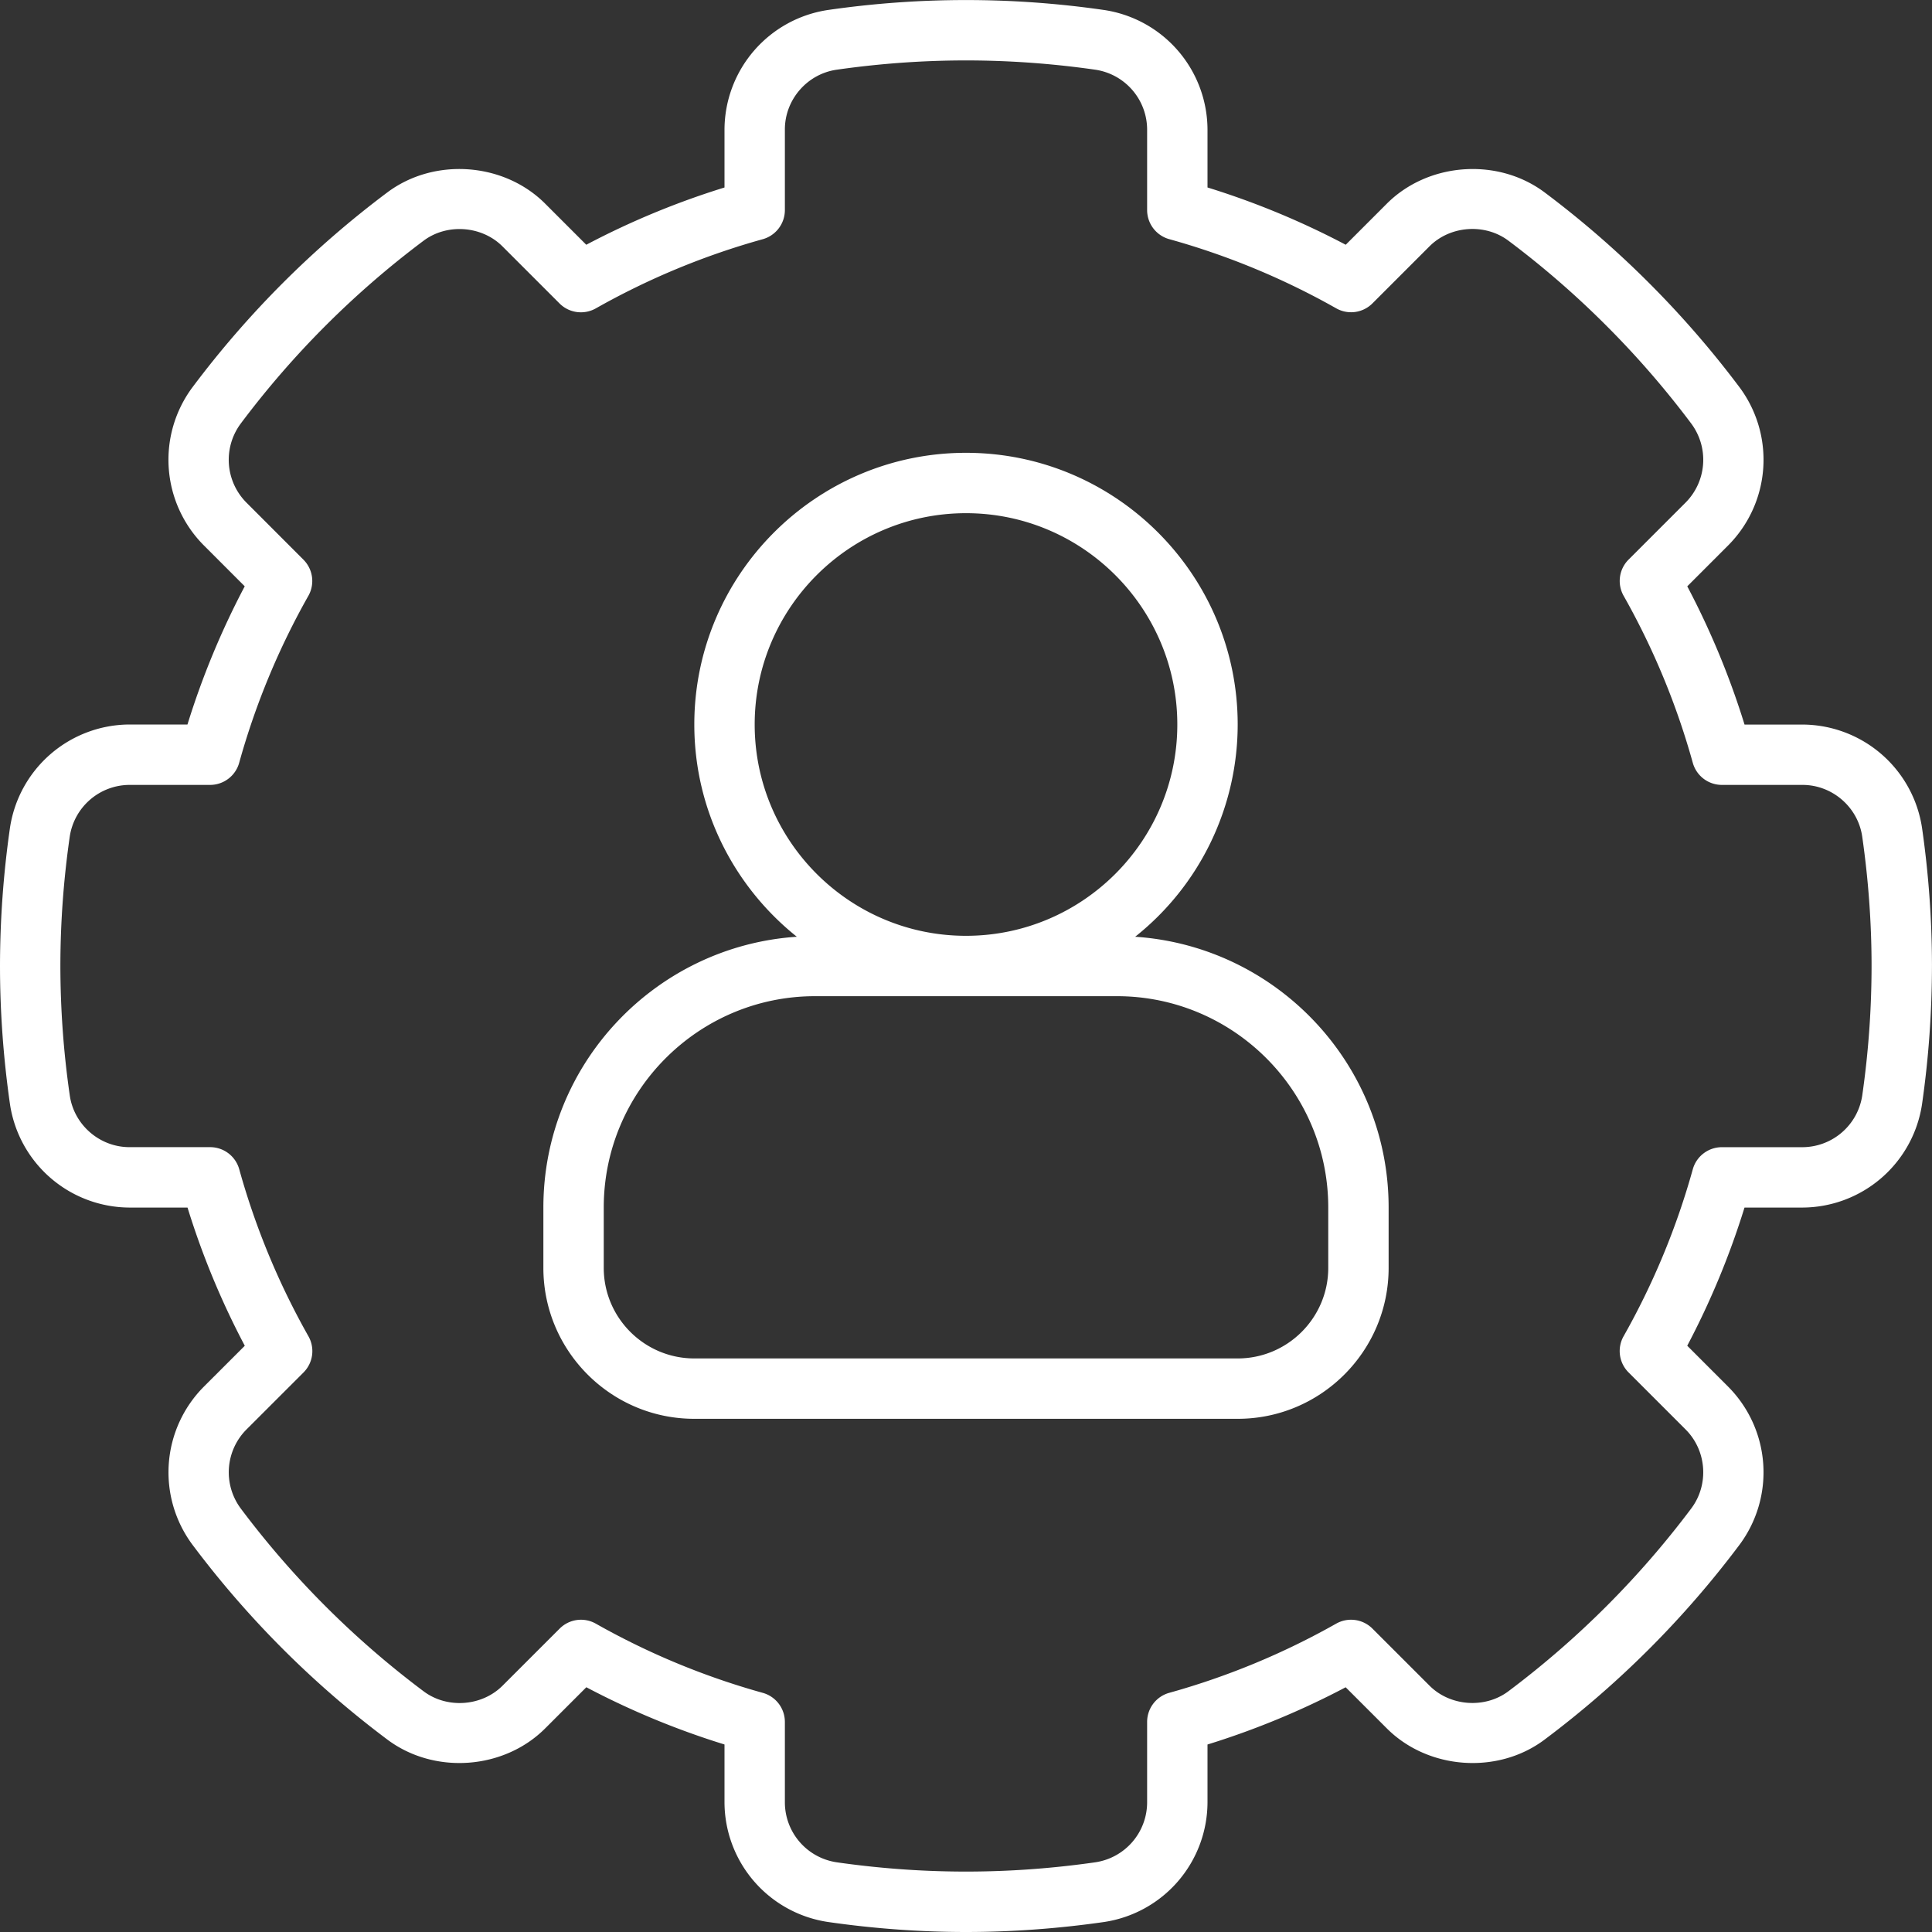
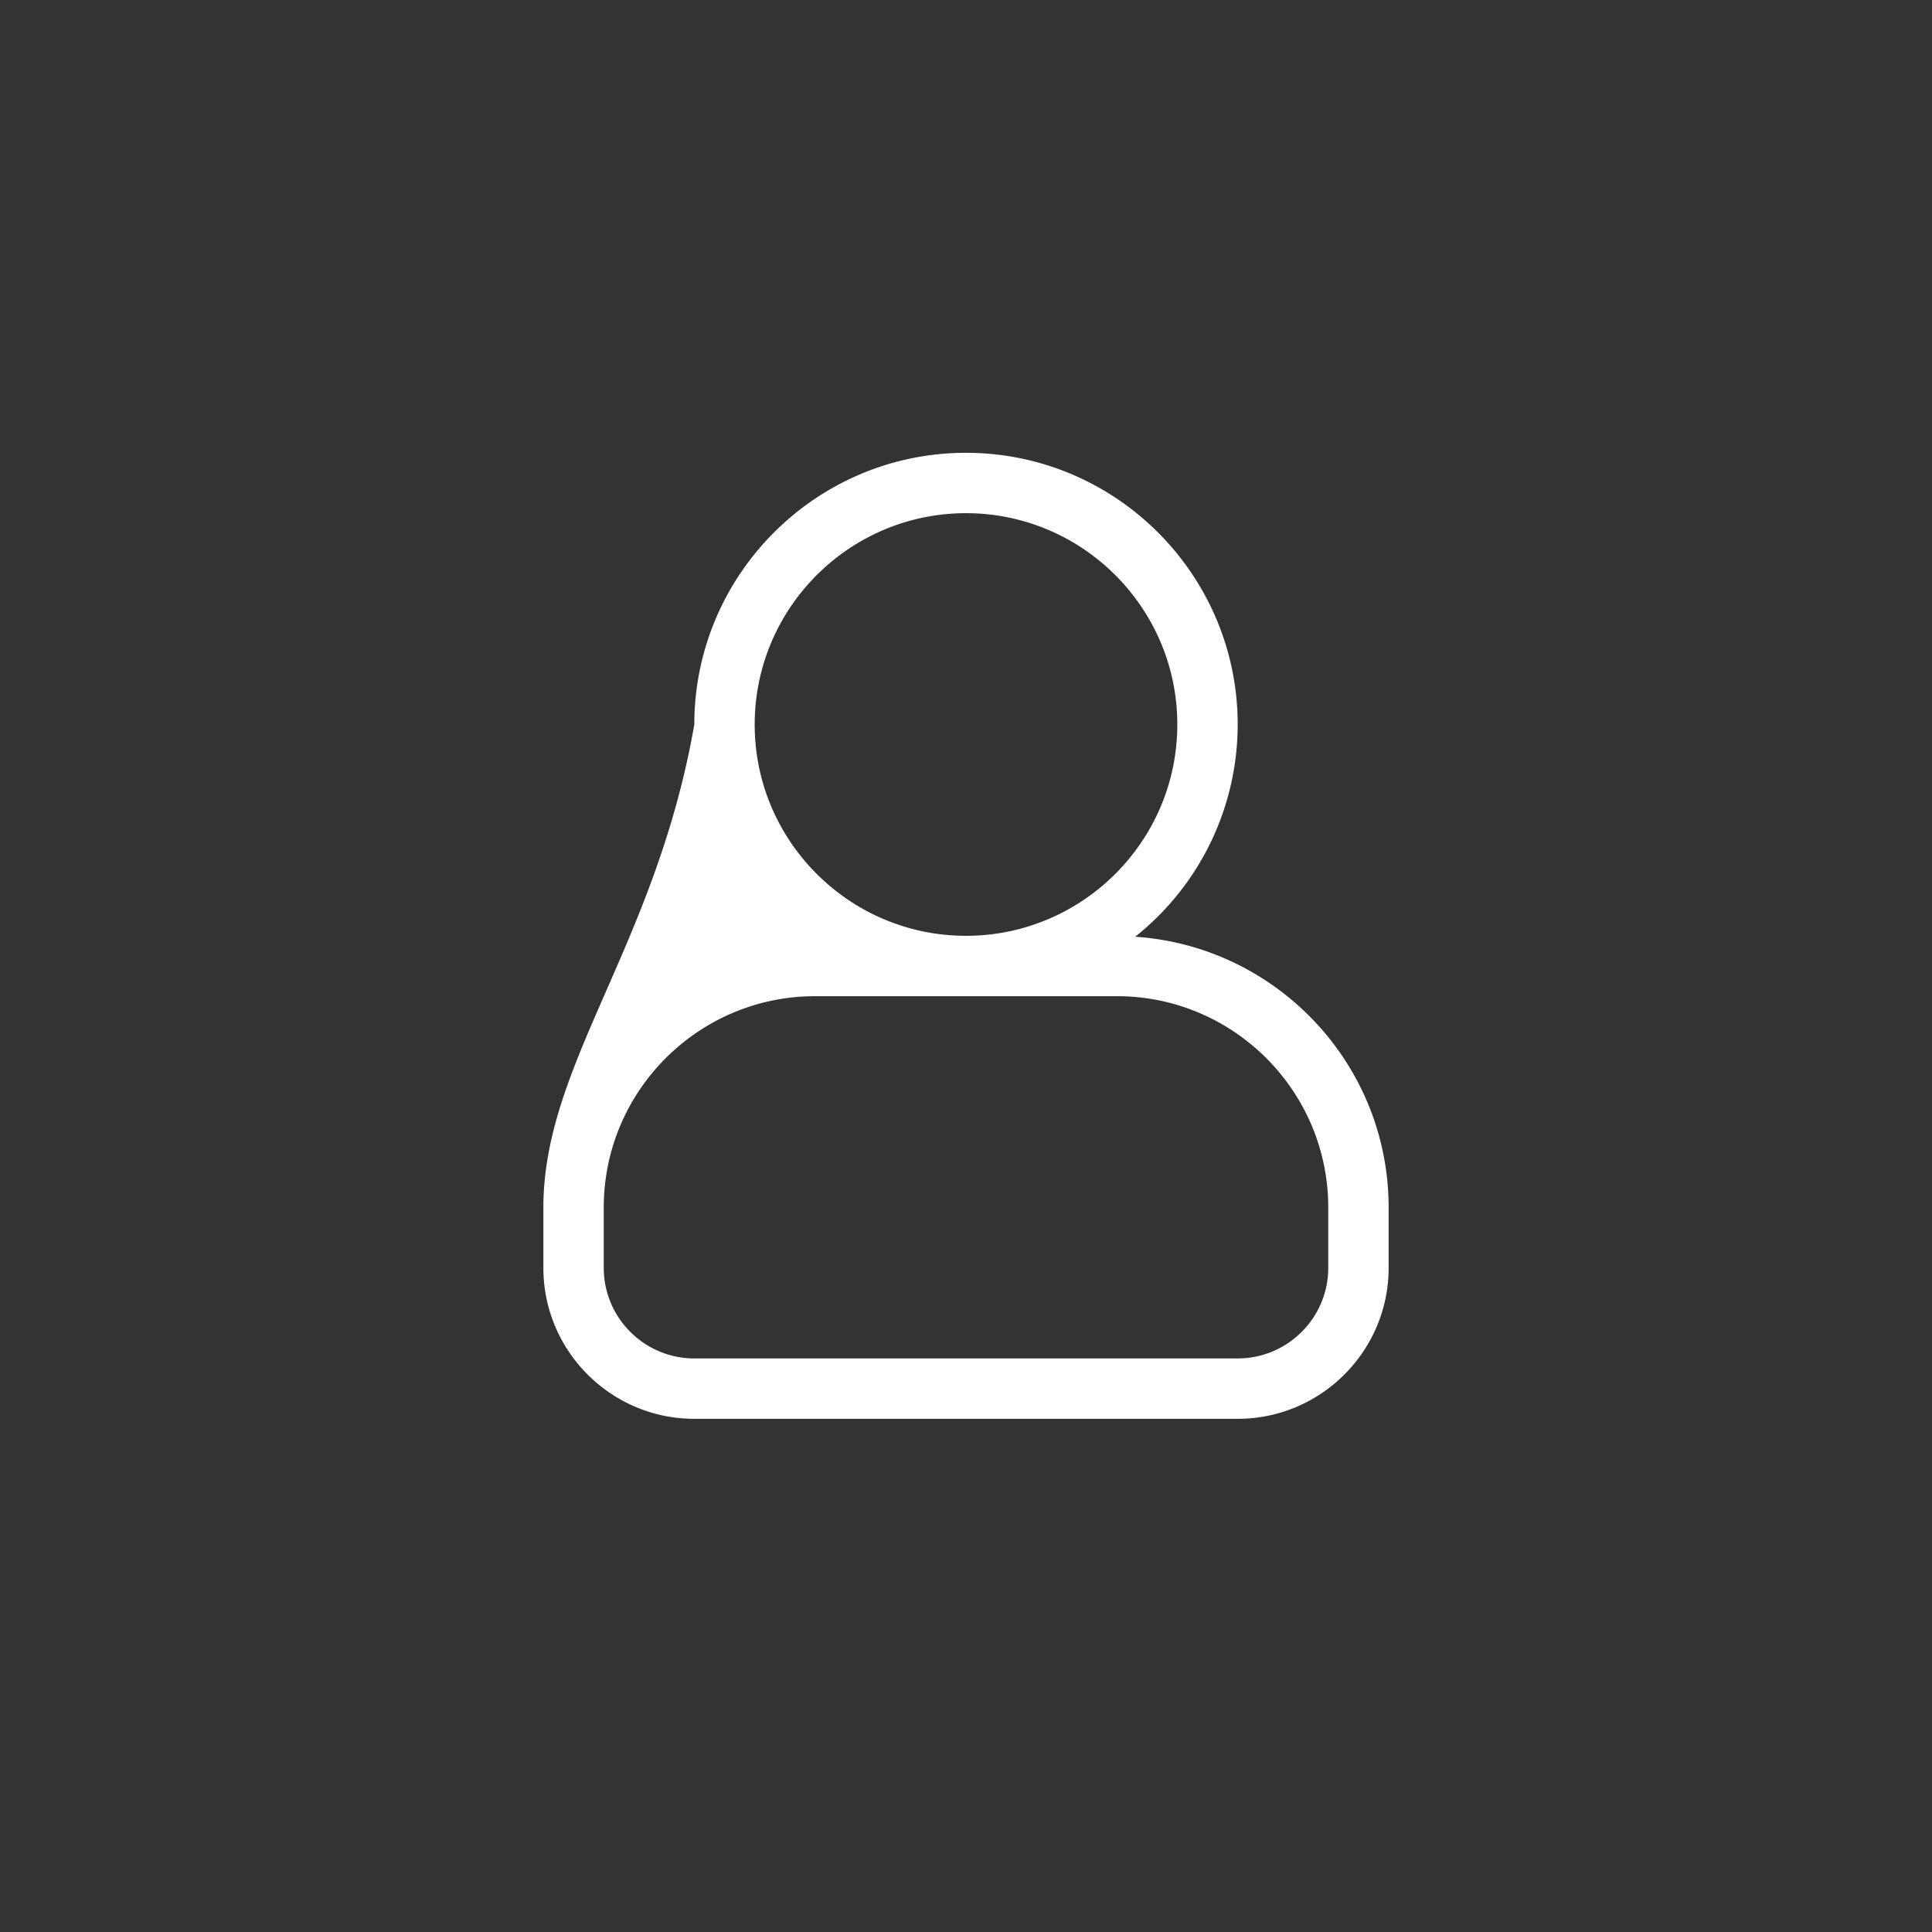
<svg xmlns="http://www.w3.org/2000/svg" version="1.1" width="512" height="512" x="0" y="0" viewBox="0 0 64 64" style="enable-background:new 0 0 512 512" xml:space="preserve" class="">
  <rect x="0" y="0" width="64" height="64" fill="#333333" stroke="none" />
  <g>
-     <path d="M63.671 27.434a4.02 4.02 0 0 0-3.96-3.432H57.79a26.703 26.703 0 0 0-1.897-4.579l1.362-1.363a4.021 4.021 0 0 0 .374-5.224 32.31 32.31 0 0 0-2.938-3.397l-.137-.137a32.063 32.063 0 0 0-3.386-2.928c-1.553-1.163-3.855-.999-5.228.373l-1.361 1.361A26.754 26.754 0 0 0 40 6.21V4.289A4.02 4.02 0 0 0 36.566.33a31.904 31.904 0 0 0-9.133 0A4.02 4.02 0 0 0 24 4.289v1.922a26.703 26.703 0 0 0-4.579 1.897l-1.362-1.362c-1.369-1.37-3.673-1.536-5.227-.373a32.13 32.13 0 0 0-6.46 6.461 4.019 4.019 0 0 0 .374 5.226l1.361 1.362A26.727 26.727 0 0 0 6.21 24H4.289a4.02 4.02 0 0 0-3.96 3.432A32.408 32.408 0 0 0 0 32c0 1.499.11 3.036.329 4.567a4.02 4.02 0 0 0 3.96 3.435h1.923a26.529 26.529 0 0 0 1.897 4.578l-1.362 1.361a4.021 4.021 0 0 0-.374 5.227 32.16 32.16 0 0 0 6.462 6.46c1.557 1.164 3.856.997 5.226-.374l1.362-1.362A26.6 26.6 0 0 0 24 57.788v1.922a4.02 4.02 0 0 0 3.434 3.959c1.527.22 3.063.331 4.566.331s3.039-.111 4.566-.33A4.02 4.02 0 0 0 40 59.711v-1.922a26.76 26.76 0 0 0 4.577-1.896l1.362 1.361c1.37 1.372 3.676 1.537 5.224.375a32.167 32.167 0 0 0 6.464-6.461 4.02 4.02 0 0 0-.374-5.227l-1.361-1.362a26.75 26.75 0 0 0 1.897-4.577h1.922a4.021 4.021 0 0 0 3.96-3.433c.219-1.529.326-3.037.328-4.612a32.298 32.298 0 0 0-.328-4.523zm-1.981 8.851a2.01 2.01 0 0 1-1.979 1.717H57.04c-.449 0-.844.3-.964.732a24.664 24.664 0 0 1-2.292 5.53 1 1 0 0 0 .164 1.199l1.891 1.891c.699.699.779 1.822.188 2.613a30.283 30.283 0 0 1-6.062 6.06c-.775.581-1.926.498-2.611-.188l-1.892-1.891a1.002 1.002 0 0 0-1.199-.163 24.7 24.7 0 0 1-5.53 2.292 1 1 0 0 0-.733.964v2.67a2.01 2.01 0 0 1-1.717 1.98c-2.867.41-5.699.41-8.566 0A2.01 2.01 0 0 1 26 59.711v-2.67a1 1 0 0 0-.732-.963 24.653 24.653 0 0 1-5.53-2.292.997.997 0 0 0-1.199.164l-1.892 1.891c-.685.685-1.834.77-2.612.187a30.146 30.146 0 0 1-6.06-6.058 2.009 2.009 0 0 1 .187-2.614l1.892-1.891a1 1 0 0 0 .163-1.2 24.692 24.692 0 0 1-2.292-5.532 1 1 0 0 0-.964-.732H4.29c-.989 0-1.84-.738-1.979-1.717A30.172 30.172 0 0 1 2 32c0-1.411.104-2.853.31-4.283a2.01 2.01 0 0 1 1.979-1.716h2.67c.449 0 .844-.3.964-.732a24.652 24.652 0 0 1 2.292-5.531 1 1 0 0 0-.164-1.199L8.16 16.646a2.009 2.009 0 0 1-.187-2.612 30.141 30.141 0 0 1 6.058-6.059c.776-.583 1.929-.498 2.613.186l1.892 1.892c.318.318.808.383 1.199.164a24.652 24.652 0 0 1 5.532-2.293c.433-.121.733-.515.733-.965v-2.67c0-.989.738-1.84 1.717-1.98 2.867-.41 5.699-.41 8.566 0A2.01 2.01 0 0 1 38 4.289v2.67a1 1 0 0 0 .732.963 24.657 24.657 0 0 1 5.532 2.292 1 1 0 0 0 1.199-.163l1.891-1.891c.686-.687 1.837-.77 2.614-.187a30.014 30.014 0 0 1 3.173 2.744l.133.133a30.15 30.15 0 0 1 2.753 3.184 2.01 2.01 0 0 1-.187 2.612l-1.892 1.892a1 1 0 0 0-.163 1.199 24.638 24.638 0 0 1 2.291 5.532 1 1 0 0 0 .964.732h2.67c.988 0 1.84.738 1.979 1.716.203 1.415.307 2.842.309 4.239a30.29 30.29 0 0 1-.308 4.329z" fill="#ffffff" opacity="1" data-original="#000000" class="" />
-     <path d="M37.604 31.031A8.986 8.986 0 0 0 41 24c0-4.962-4.037-9-9-9s-9 4.038-9 9c0 2.844 1.33 5.38 3.396 7.031C21.715 31.344 18 35.241 18 40v2c0 2.757 2.243 5 5 5h18c2.757 0 5-2.243 5-5v-2c0-4.759-3.715-8.656-8.396-8.969zM25 24c0-3.86 3.141-7 7-7s7 3.14 7 7-3.141 7-7 7-7-3.14-7-7zm19 18c0 1.654-1.346 3-3 3H23c-1.654 0-3-1.346-3-3v-2c0-3.86 3.141-7 7-7h10c3.859 0 7 3.14 7 7z" fill="#ffffff" opacity="1" data-original="#000000" class="" />
+     <path d="M37.604 31.031A8.986 8.986 0 0 0 41 24c0-4.962-4.037-9-9-9s-9 4.038-9 9C21.715 31.344 18 35.241 18 40v2c0 2.757 2.243 5 5 5h18c2.757 0 5-2.243 5-5v-2c0-4.759-3.715-8.656-8.396-8.969zM25 24c0-3.86 3.141-7 7-7s7 3.14 7 7-3.141 7-7 7-7-3.14-7-7zm19 18c0 1.654-1.346 3-3 3H23c-1.654 0-3-1.346-3-3v-2c0-3.86 3.141-7 7-7h10c3.859 0 7 3.14 7 7z" fill="#ffffff" opacity="1" data-original="#000000" class="" />
  </g>
</svg>